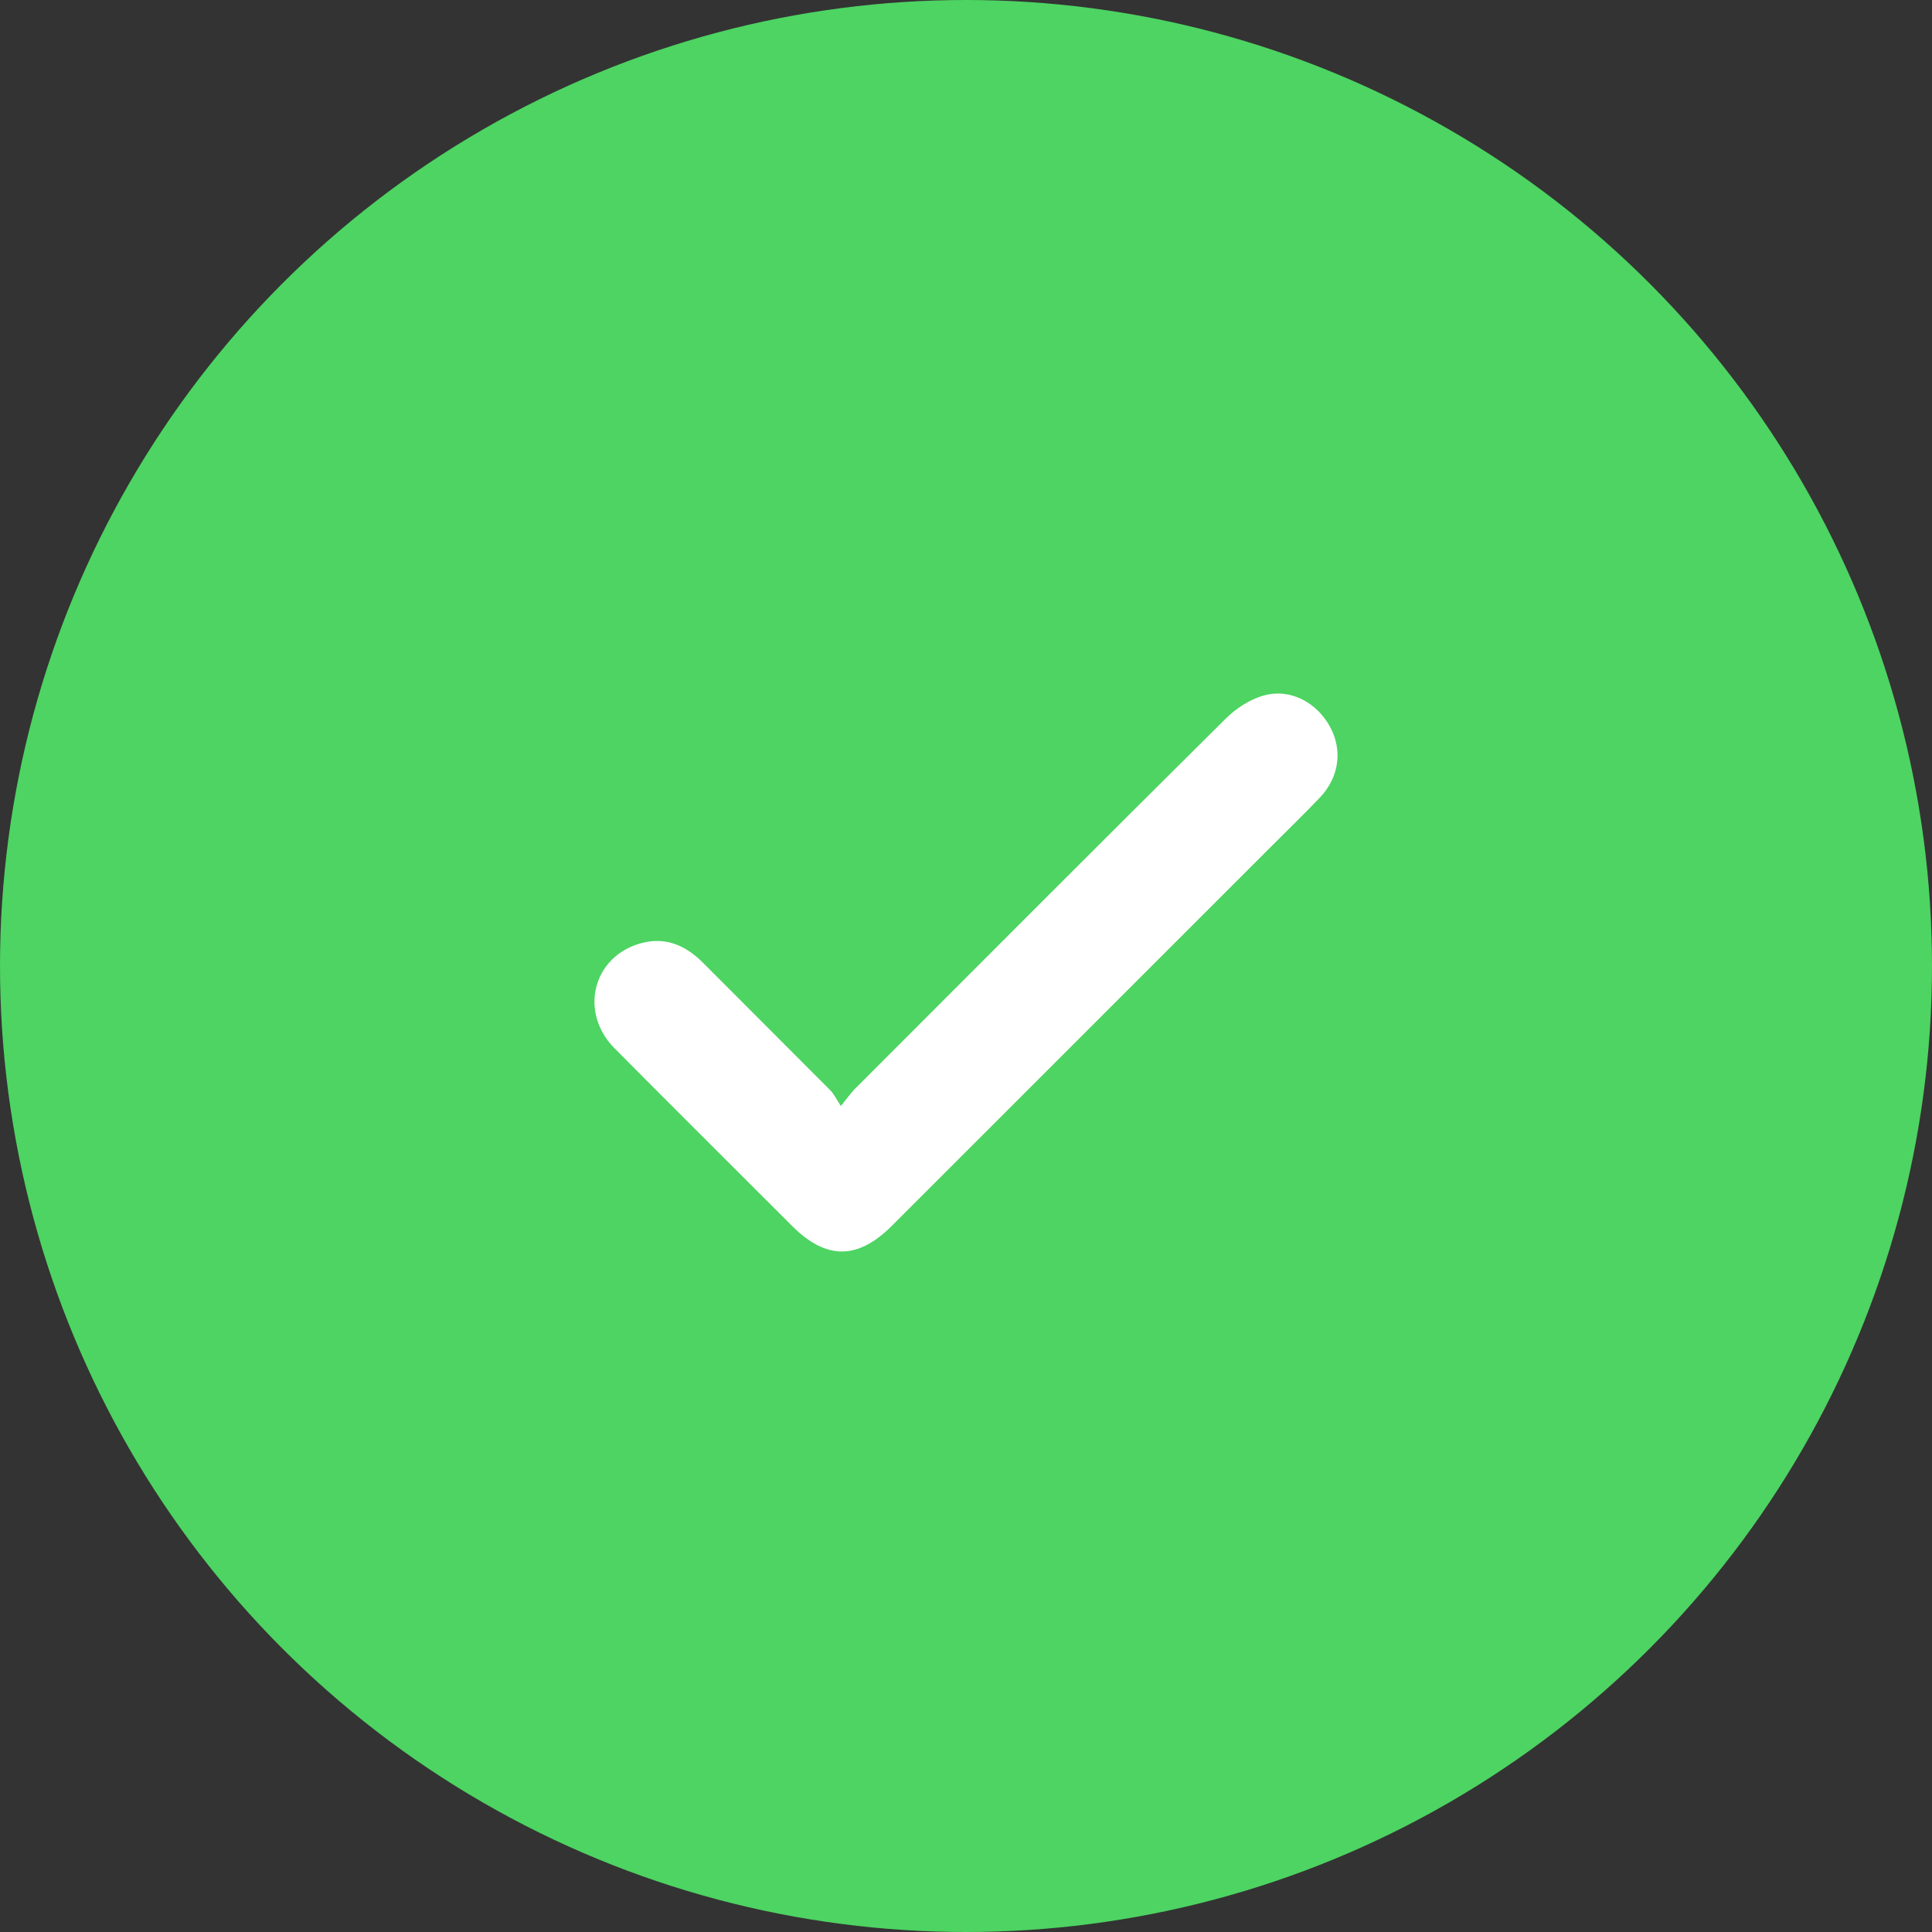
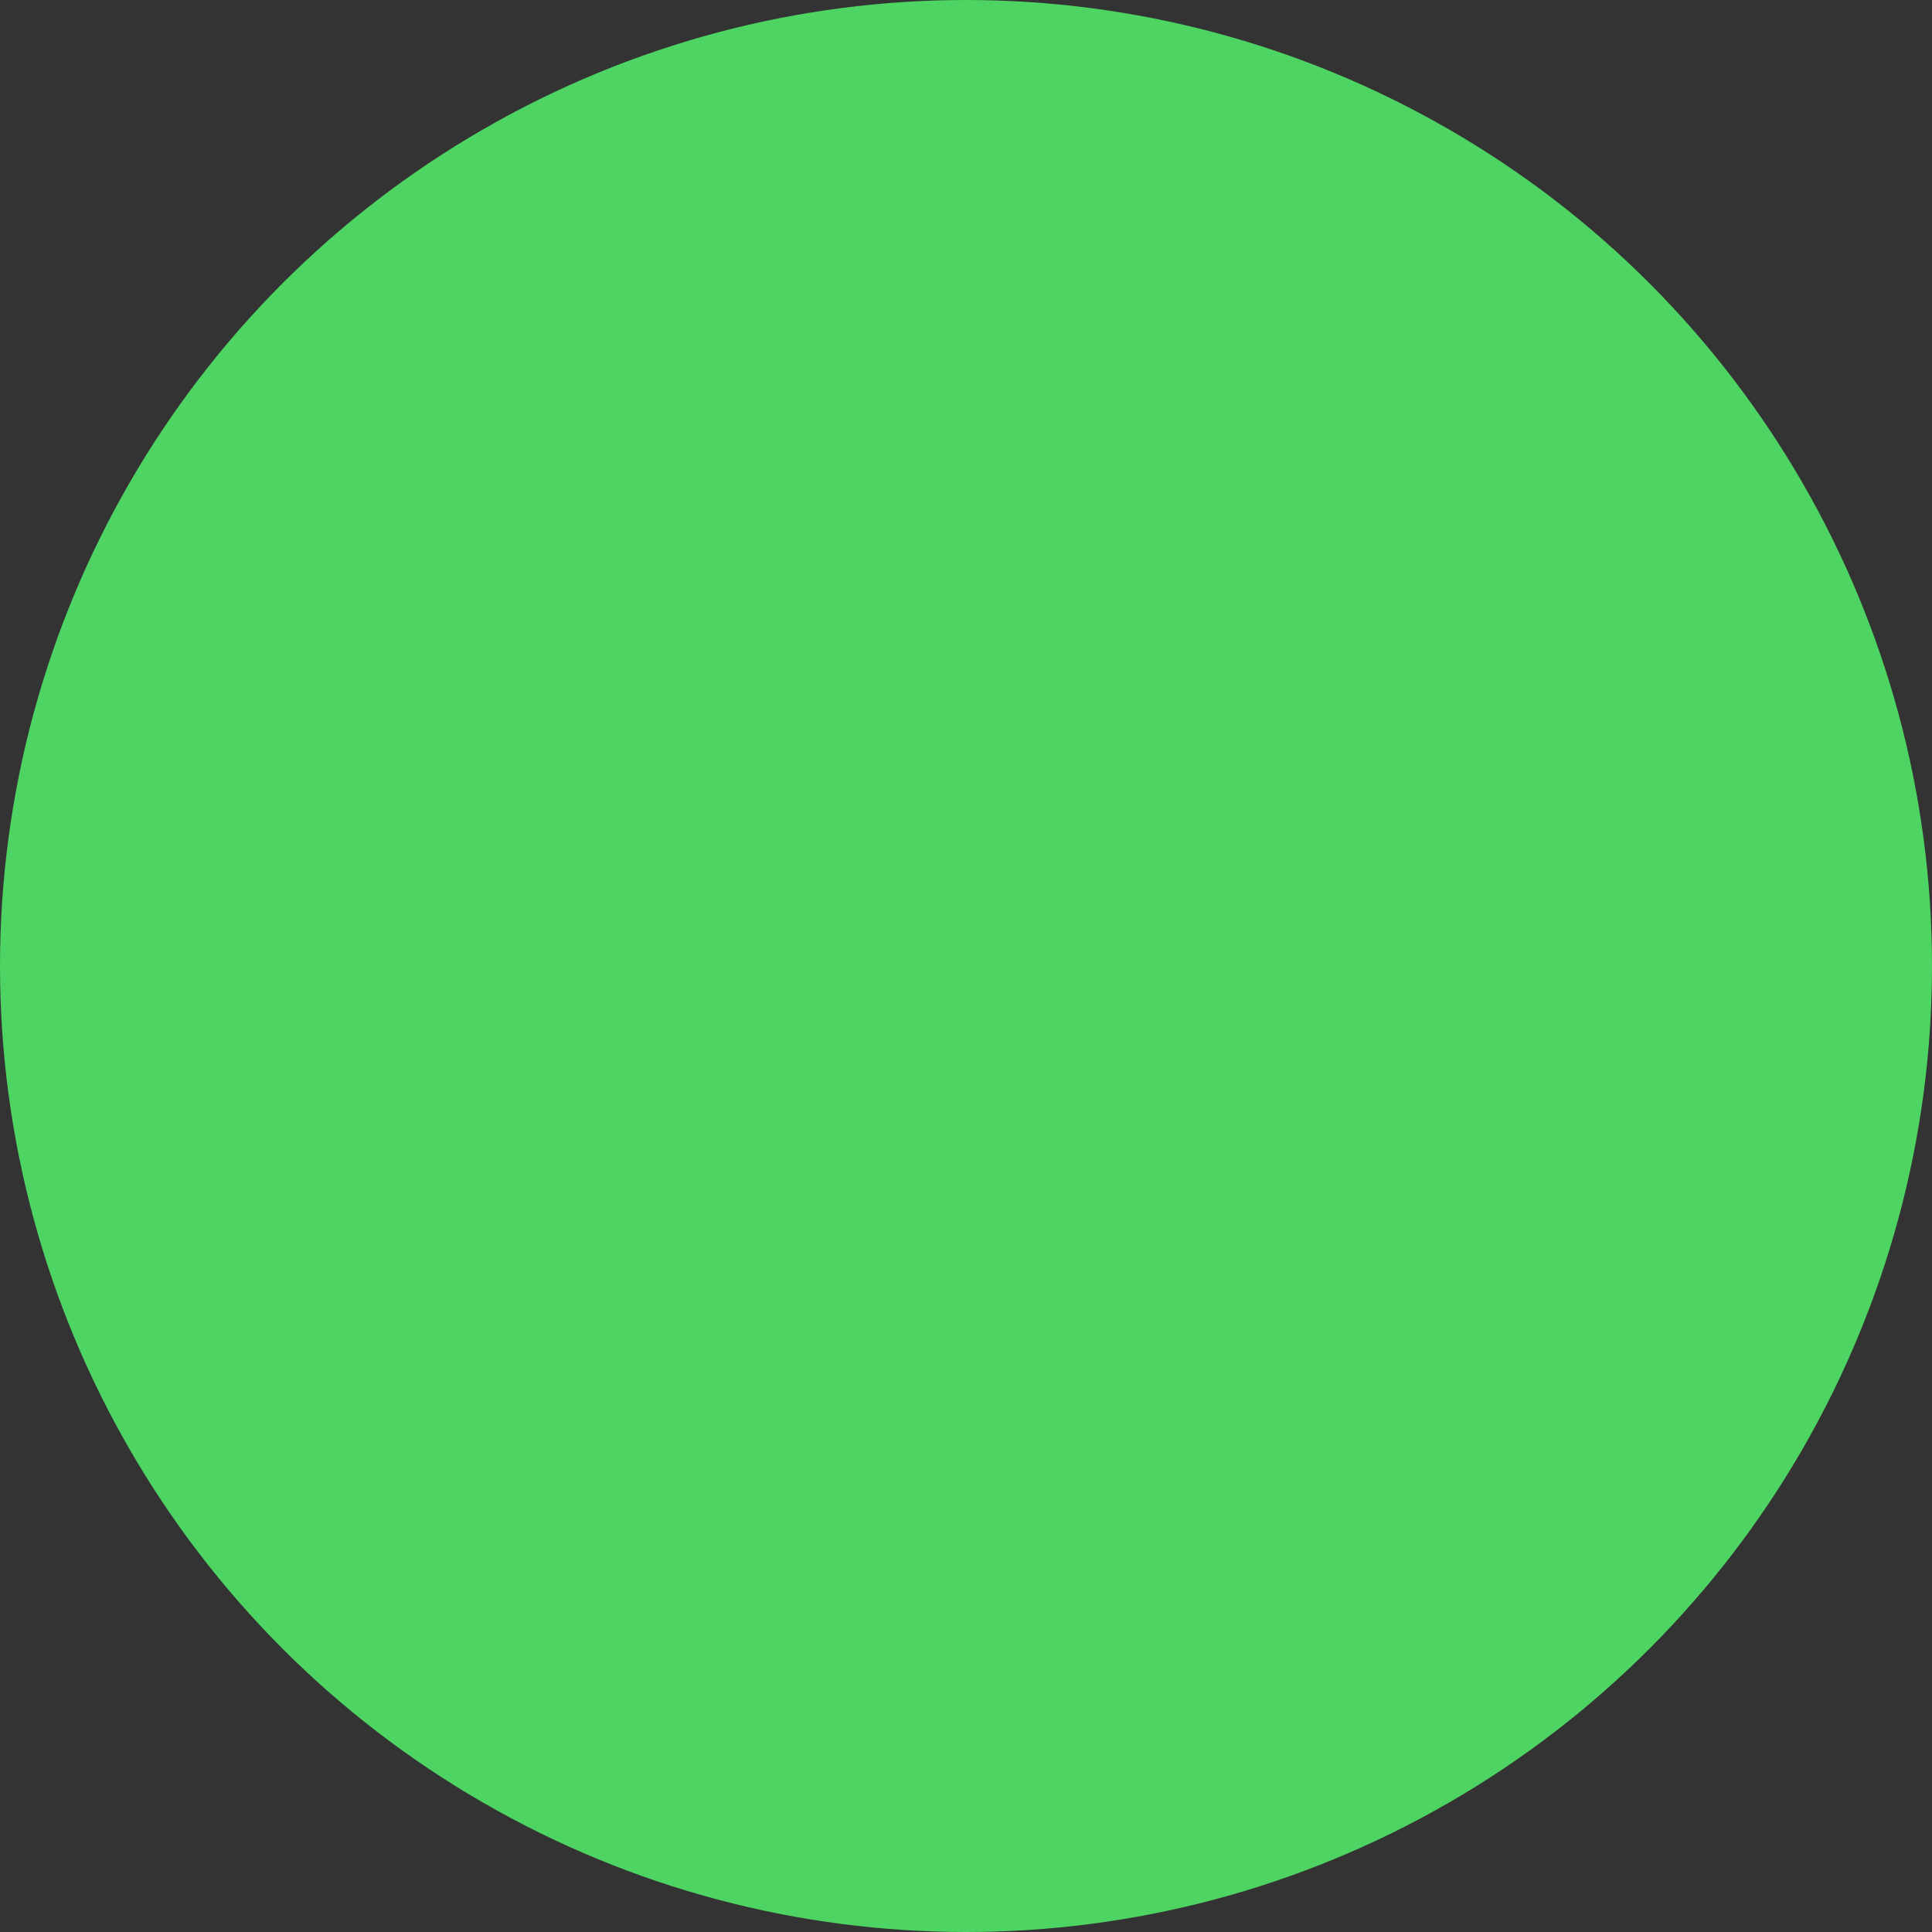
<svg xmlns="http://www.w3.org/2000/svg" width="78" height="78" viewBox="0 0 78 78" fill="none">
  <rect x="0" y="0" width="78" height="78" fill="#333333" stroke="none" />
  <circle cx="39" cy="39" r="39" fill="#4DD462" />
  <g transform="translate(24 28)">
-     <path d="M9.949 16.651C10.223 16.314 10.357 16.119 10.522 15.953C15.505 10.965 20.483 5.974 25.488 1.01C25.91 0.591 26.483 0.221 27.051 0.071C28.114 -0.211 29.169 0.372 29.698 1.345C30.212 2.292 30.067 3.383 29.283 4.204C28.635 4.882 27.962 5.534 27.3 6.198C22.204 11.294 17.109 16.389 12.013 21.483C10.625 22.871 9.357 22.873 7.977 21.493C5.589 19.105 3.191 16.723 0.813 14.325C-0.643 12.859 -0.061 10.594 1.9 10.075C2.885 9.813 3.692 10.175 4.387 10.874C6.094 12.591 7.813 14.297 9.519 16.015C9.669 16.165 9.763 16.372 9.947 16.652L9.949 16.651Z" fill="white" />
-   </g>
+     </g>
</svg>